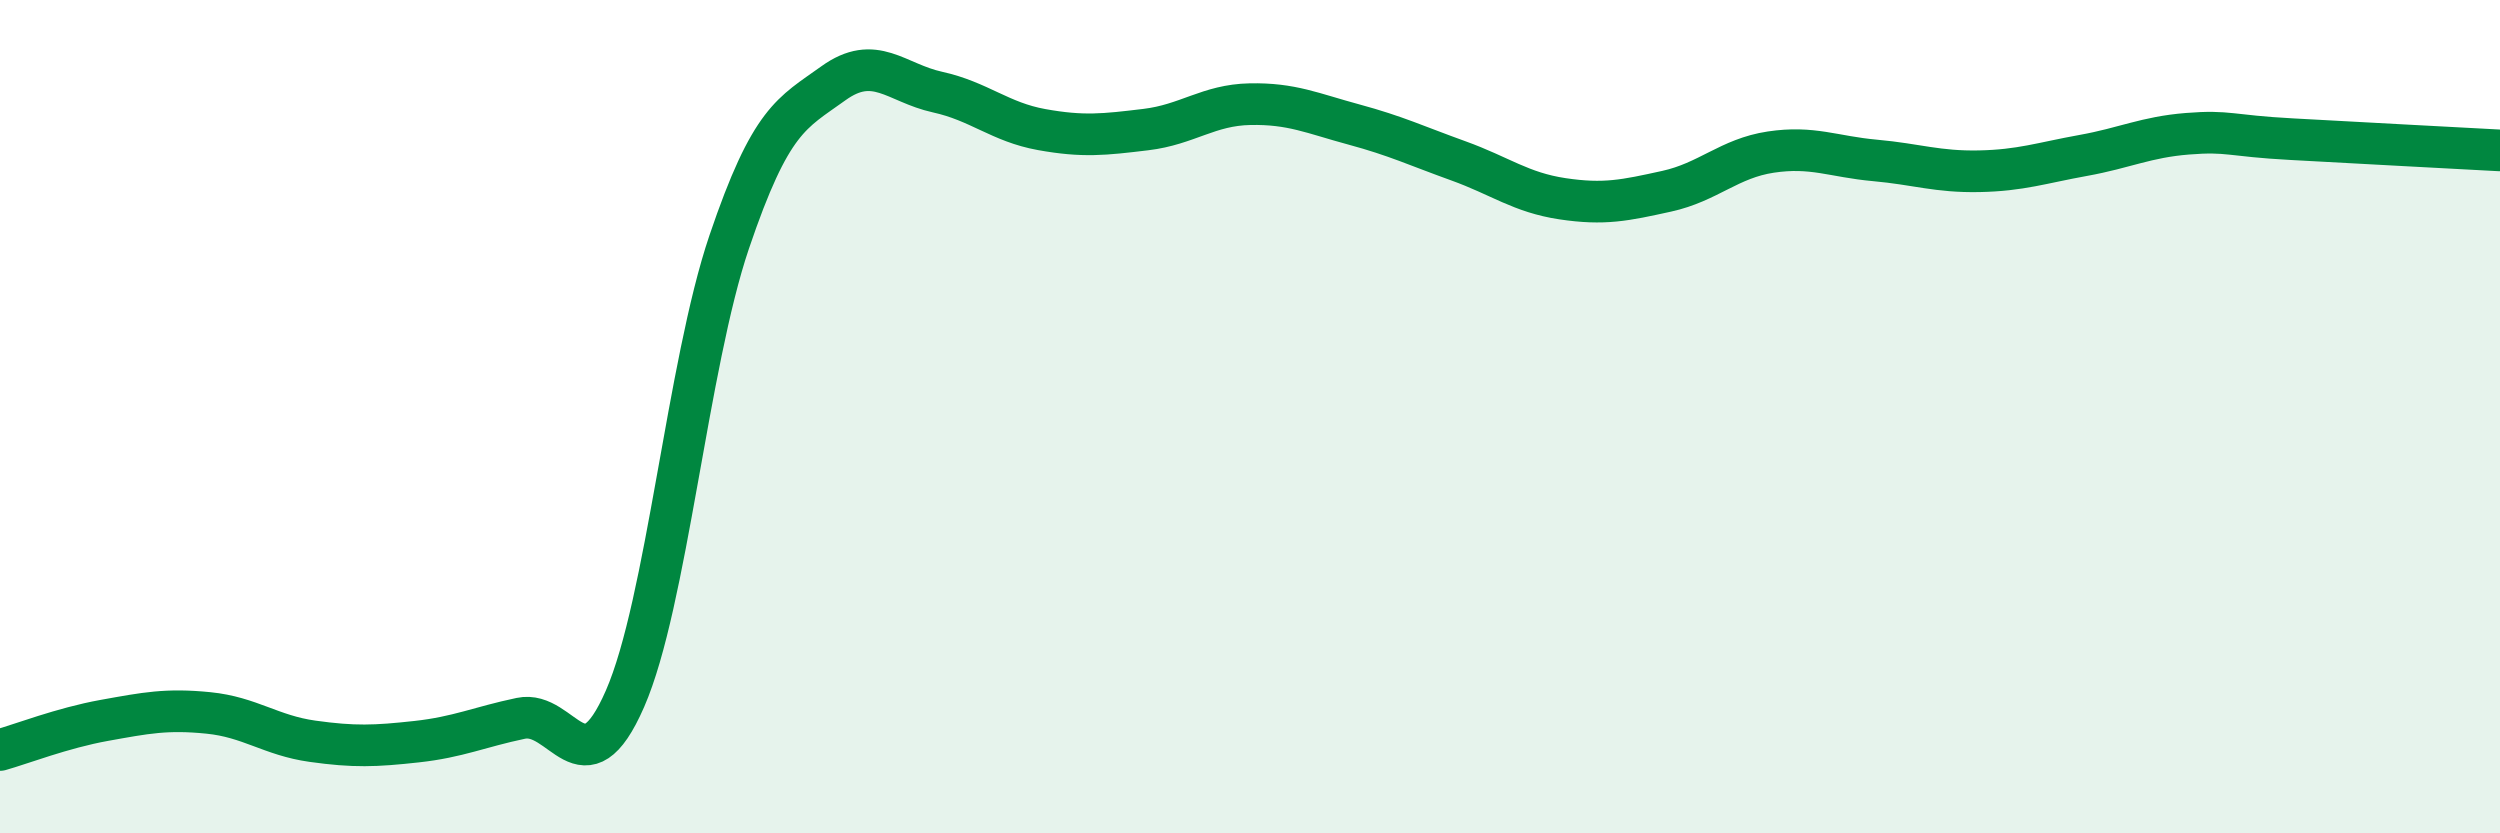
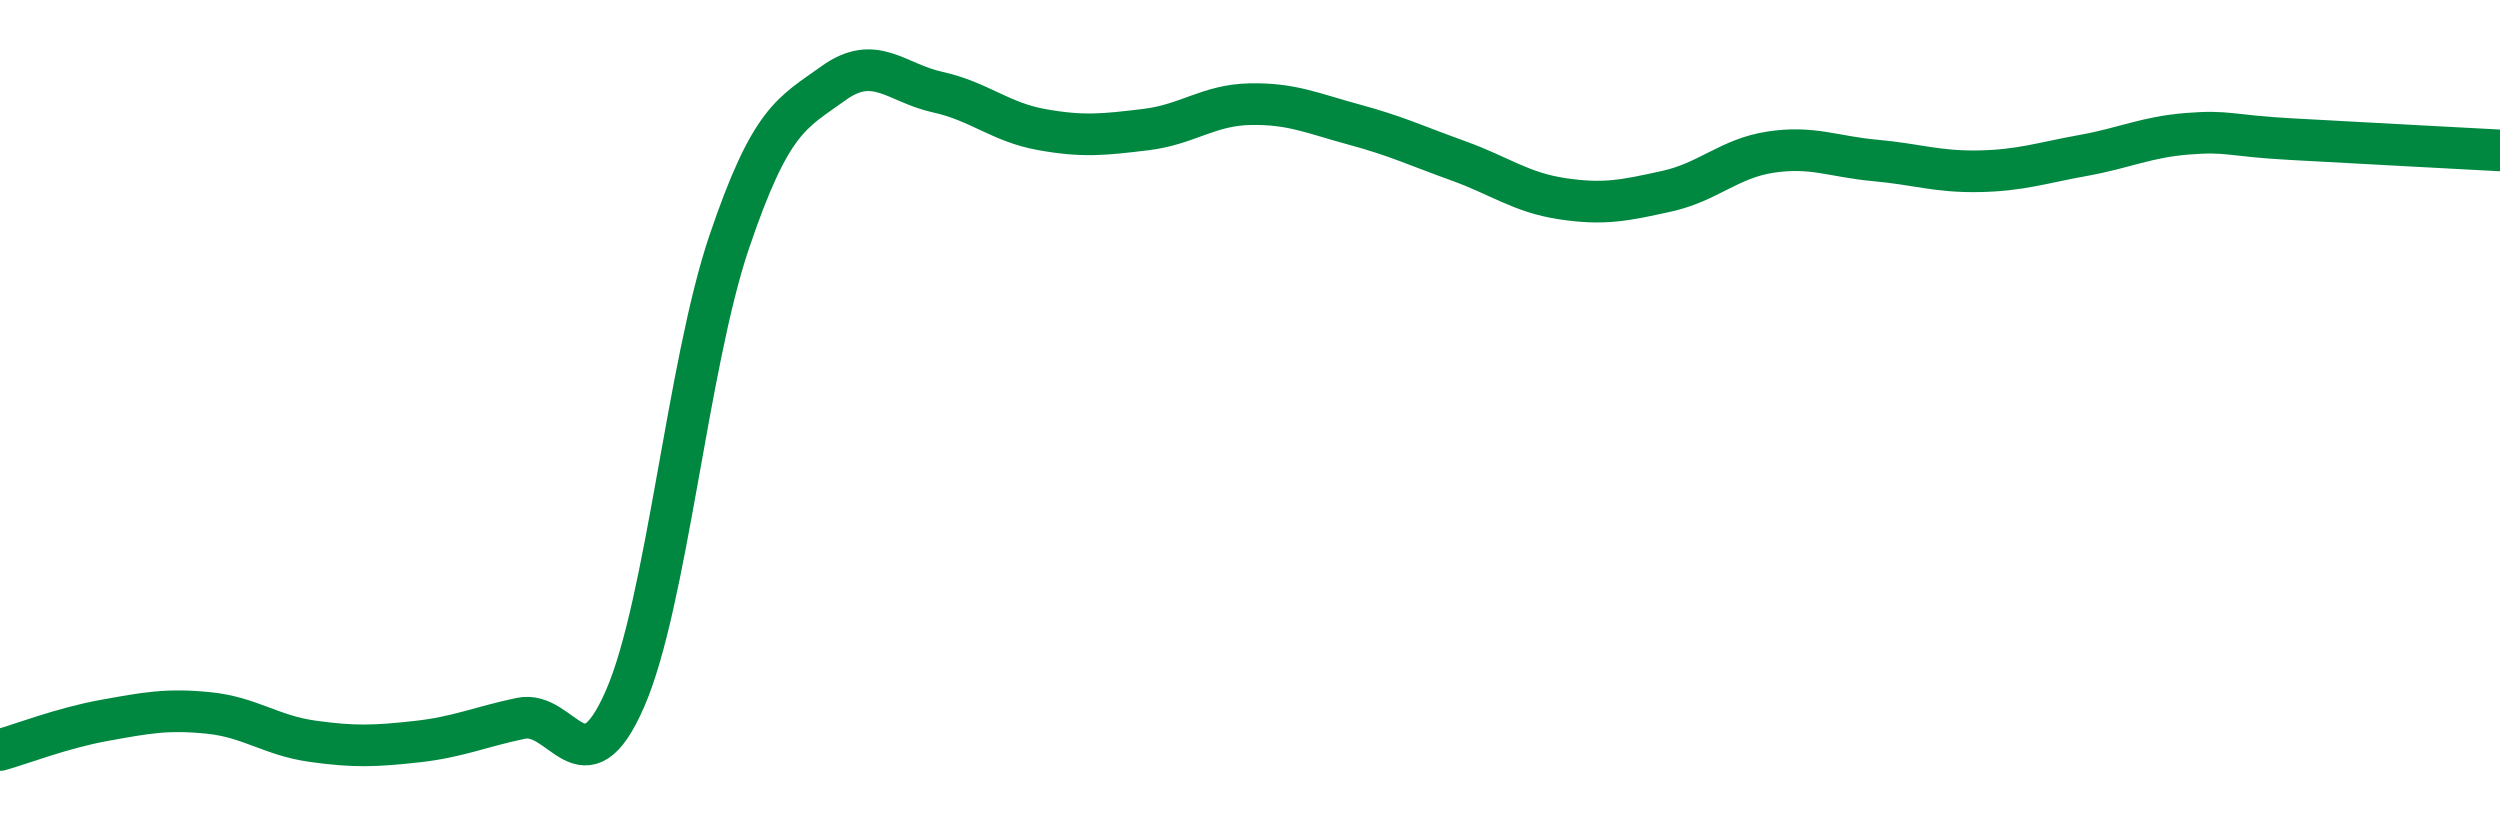
<svg xmlns="http://www.w3.org/2000/svg" width="60" height="20" viewBox="0 0 60 20">
-   <path d="M 0,18 C 0.5,17.86 1.5,17.47 2.5,17.29 C 3.5,17.11 4,17.01 5,17.11 C 6,17.21 6.5,17.65 7.5,17.79 C 8.5,17.93 9,17.91 10,17.8 C 11,17.69 11.5,17.45 12.5,17.24 C 13.5,17.03 14,19.06 15,16.77 C 16,14.48 16.5,8.76 17.5,5.81 C 18.5,2.86 19,2.72 20,2 C 21,1.28 21.5,1.99 22.5,2.21 C 23.5,2.43 24,2.93 25,3.11 C 26,3.29 26.5,3.23 27.5,3.11 C 28.5,2.99 29,2.52 30,2.5 C 31,2.48 31.5,2.72 32.5,2.99 C 33.5,3.26 34,3.5 35,3.86 C 36,4.22 36.5,4.62 37.5,4.77 C 38.5,4.92 39,4.81 40,4.59 C 41,4.37 41.5,3.8 42.5,3.65 C 43.5,3.5 44,3.76 45,3.85 C 46,3.94 46.5,4.13 47.5,4.11 C 48.5,4.09 49,3.91 50,3.73 C 51,3.55 51.5,3.29 52.5,3.21 C 53.5,3.13 53.5,3.26 55,3.34 C 56.5,3.42 59,3.56 60,3.61L60 20L0 20Z" fill="#008740" opacity="0.1" stroke-linecap="round" stroke-linejoin="round" />
  <path d="M 0,18 C 0.5,17.86 1.5,17.47 2.5,17.29 C 3.5,17.11 4,17.01 5,17.11 C 6,17.21 6.5,17.65 7.5,17.79 C 8.5,17.93 9,17.91 10,17.8 C 11,17.69 11.5,17.45 12.5,17.24 C 13.5,17.03 14,19.06 15,16.77 C 16,14.48 16.5,8.76 17.5,5.81 C 18.5,2.86 19,2.72 20,2 C 21,1.28 21.5,1.99 22.5,2.21 C 23.5,2.43 24,2.93 25,3.11 C 26,3.29 26.5,3.23 27.5,3.11 C 28.5,2.99 29,2.52 30,2.5 C 31,2.48 31.5,2.72 32.5,2.99 C 33.5,3.26 34,3.5 35,3.86 C 36,4.22 36.5,4.62 37.5,4.77 C 38.5,4.92 39,4.81 40,4.59 C 41,4.37 41.5,3.8 42.5,3.65 C 43.5,3.5 44,3.76 45,3.85 C 46,3.94 46.5,4.13 47.5,4.11 C 48.5,4.09 49,3.91 50,3.73 C 51,3.55 51.5,3.29 52.5,3.21 C 53.5,3.13 53.5,3.26 55,3.34 C 56.5,3.42 59,3.56 60,3.61" stroke="#008740" stroke-width="1" fill="none" stroke-linecap="round" stroke-linejoin="round" />
</svg>